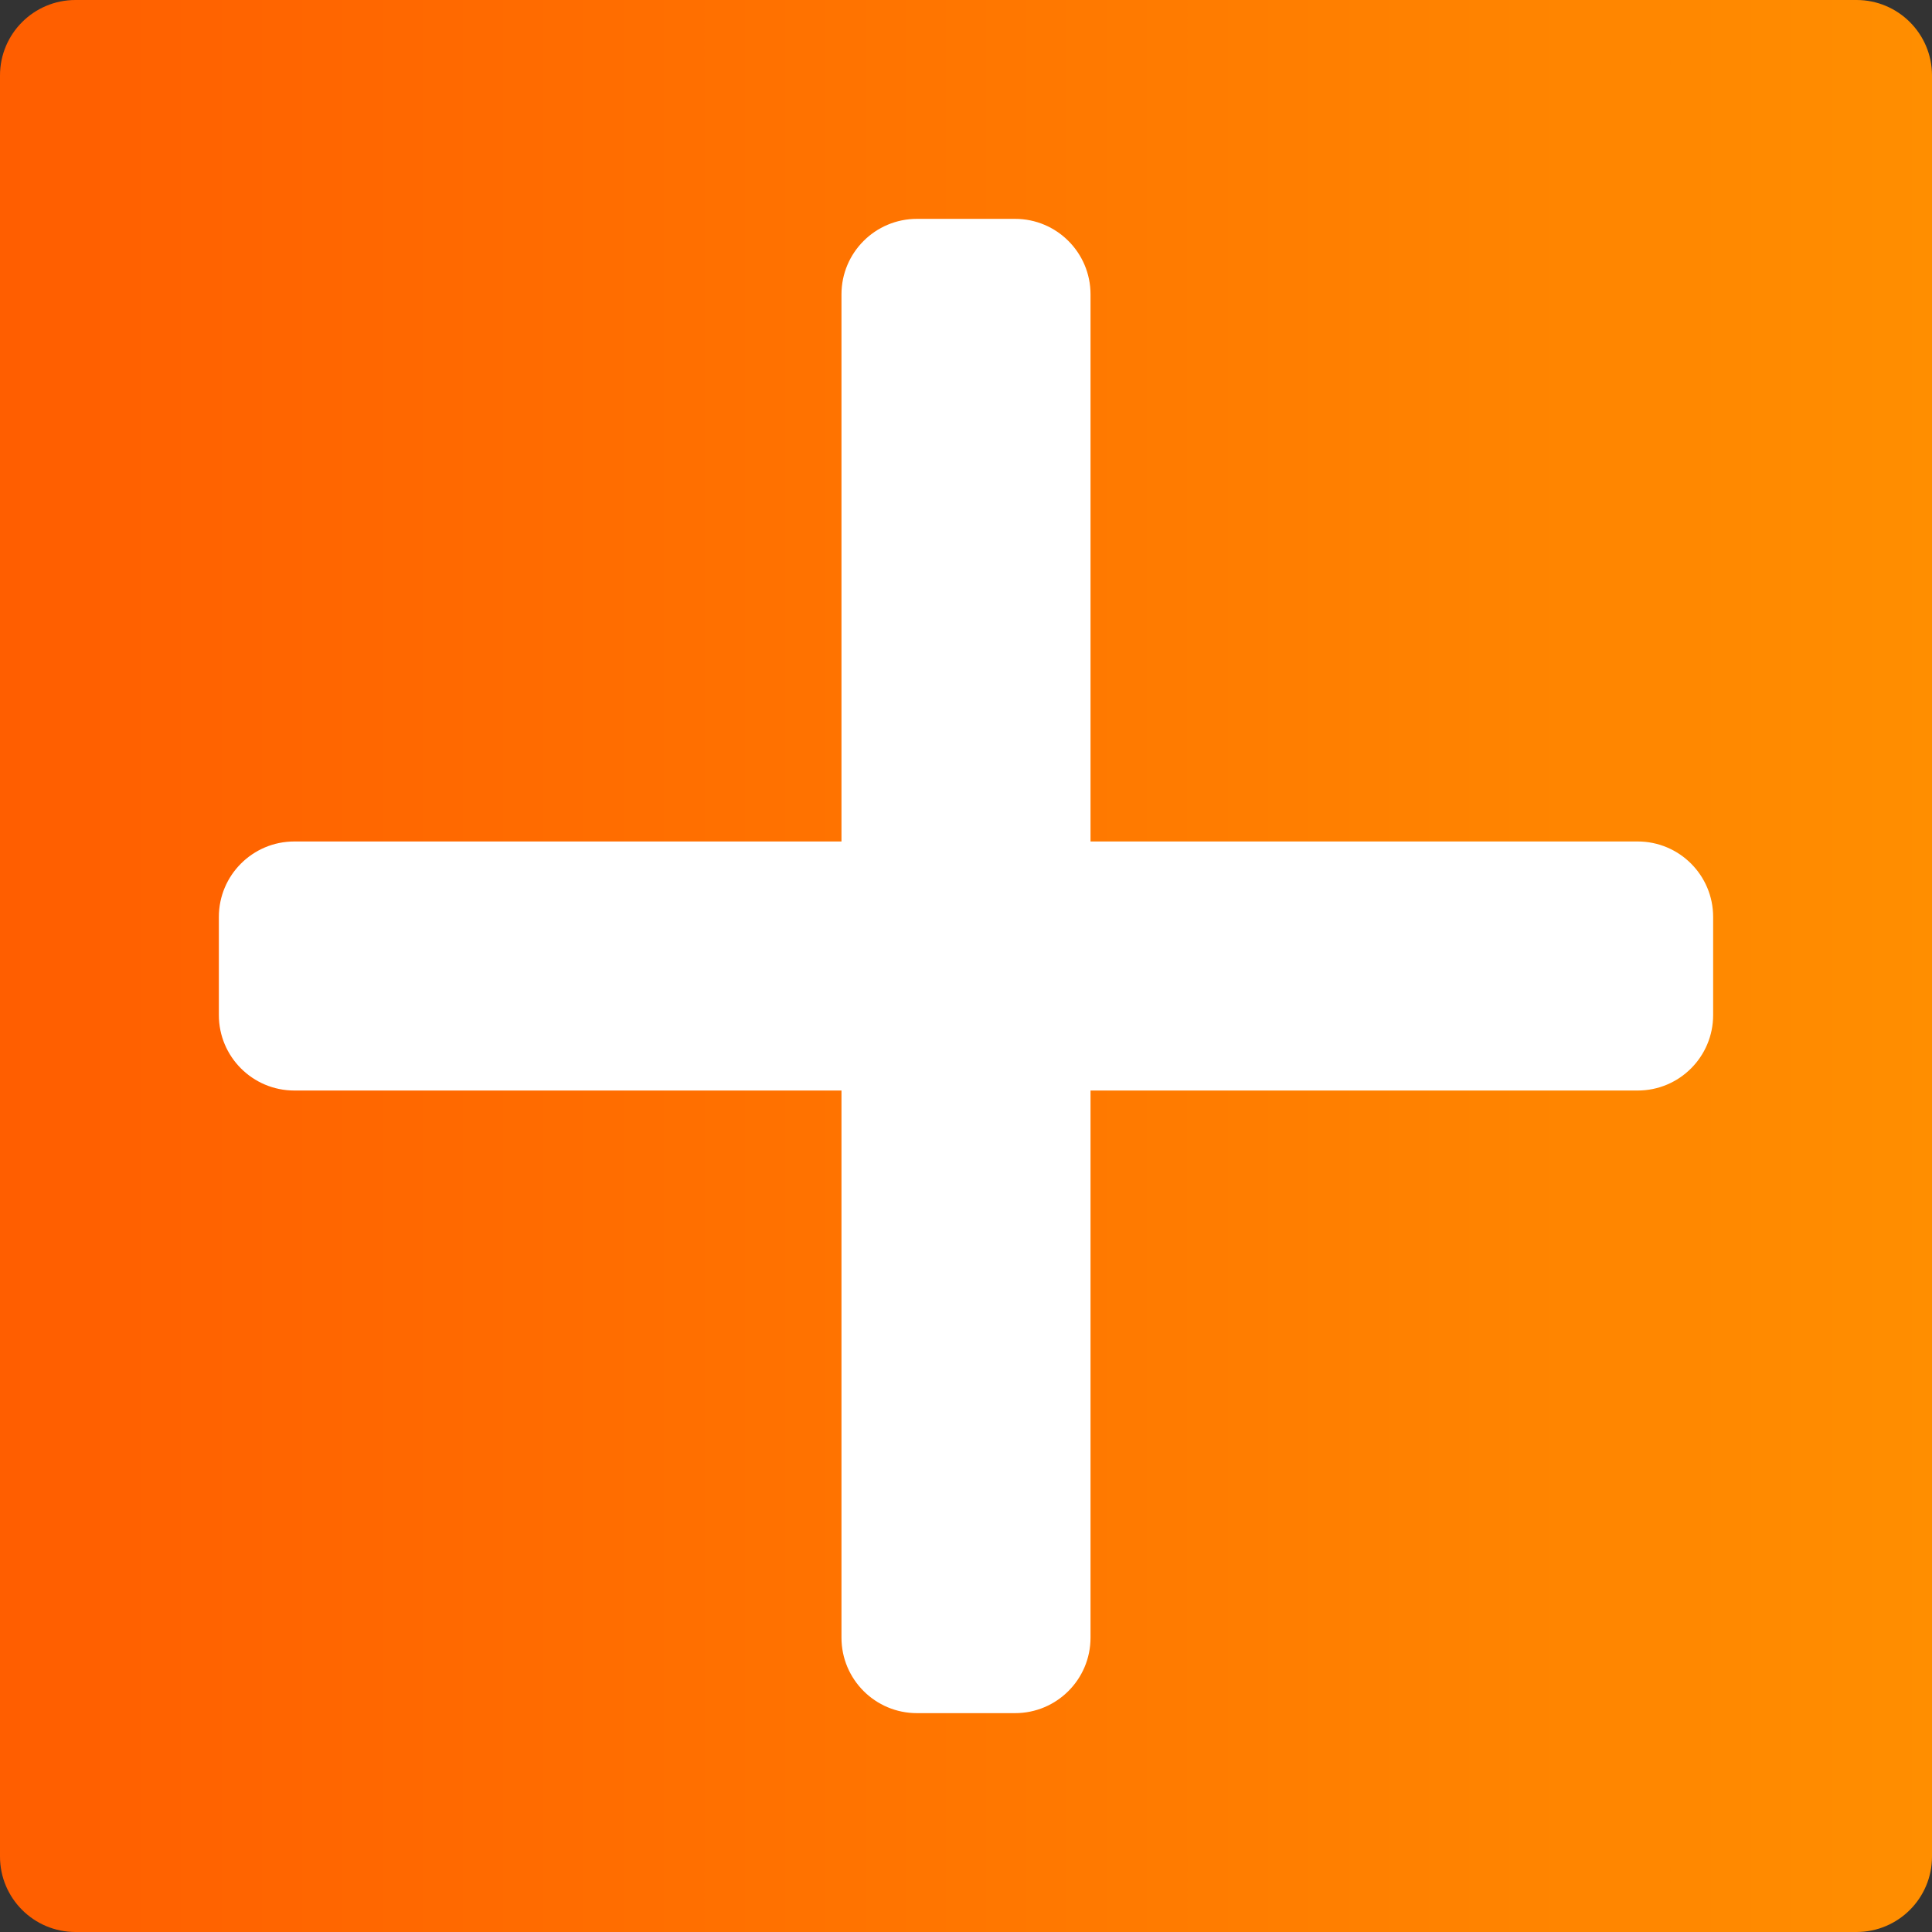
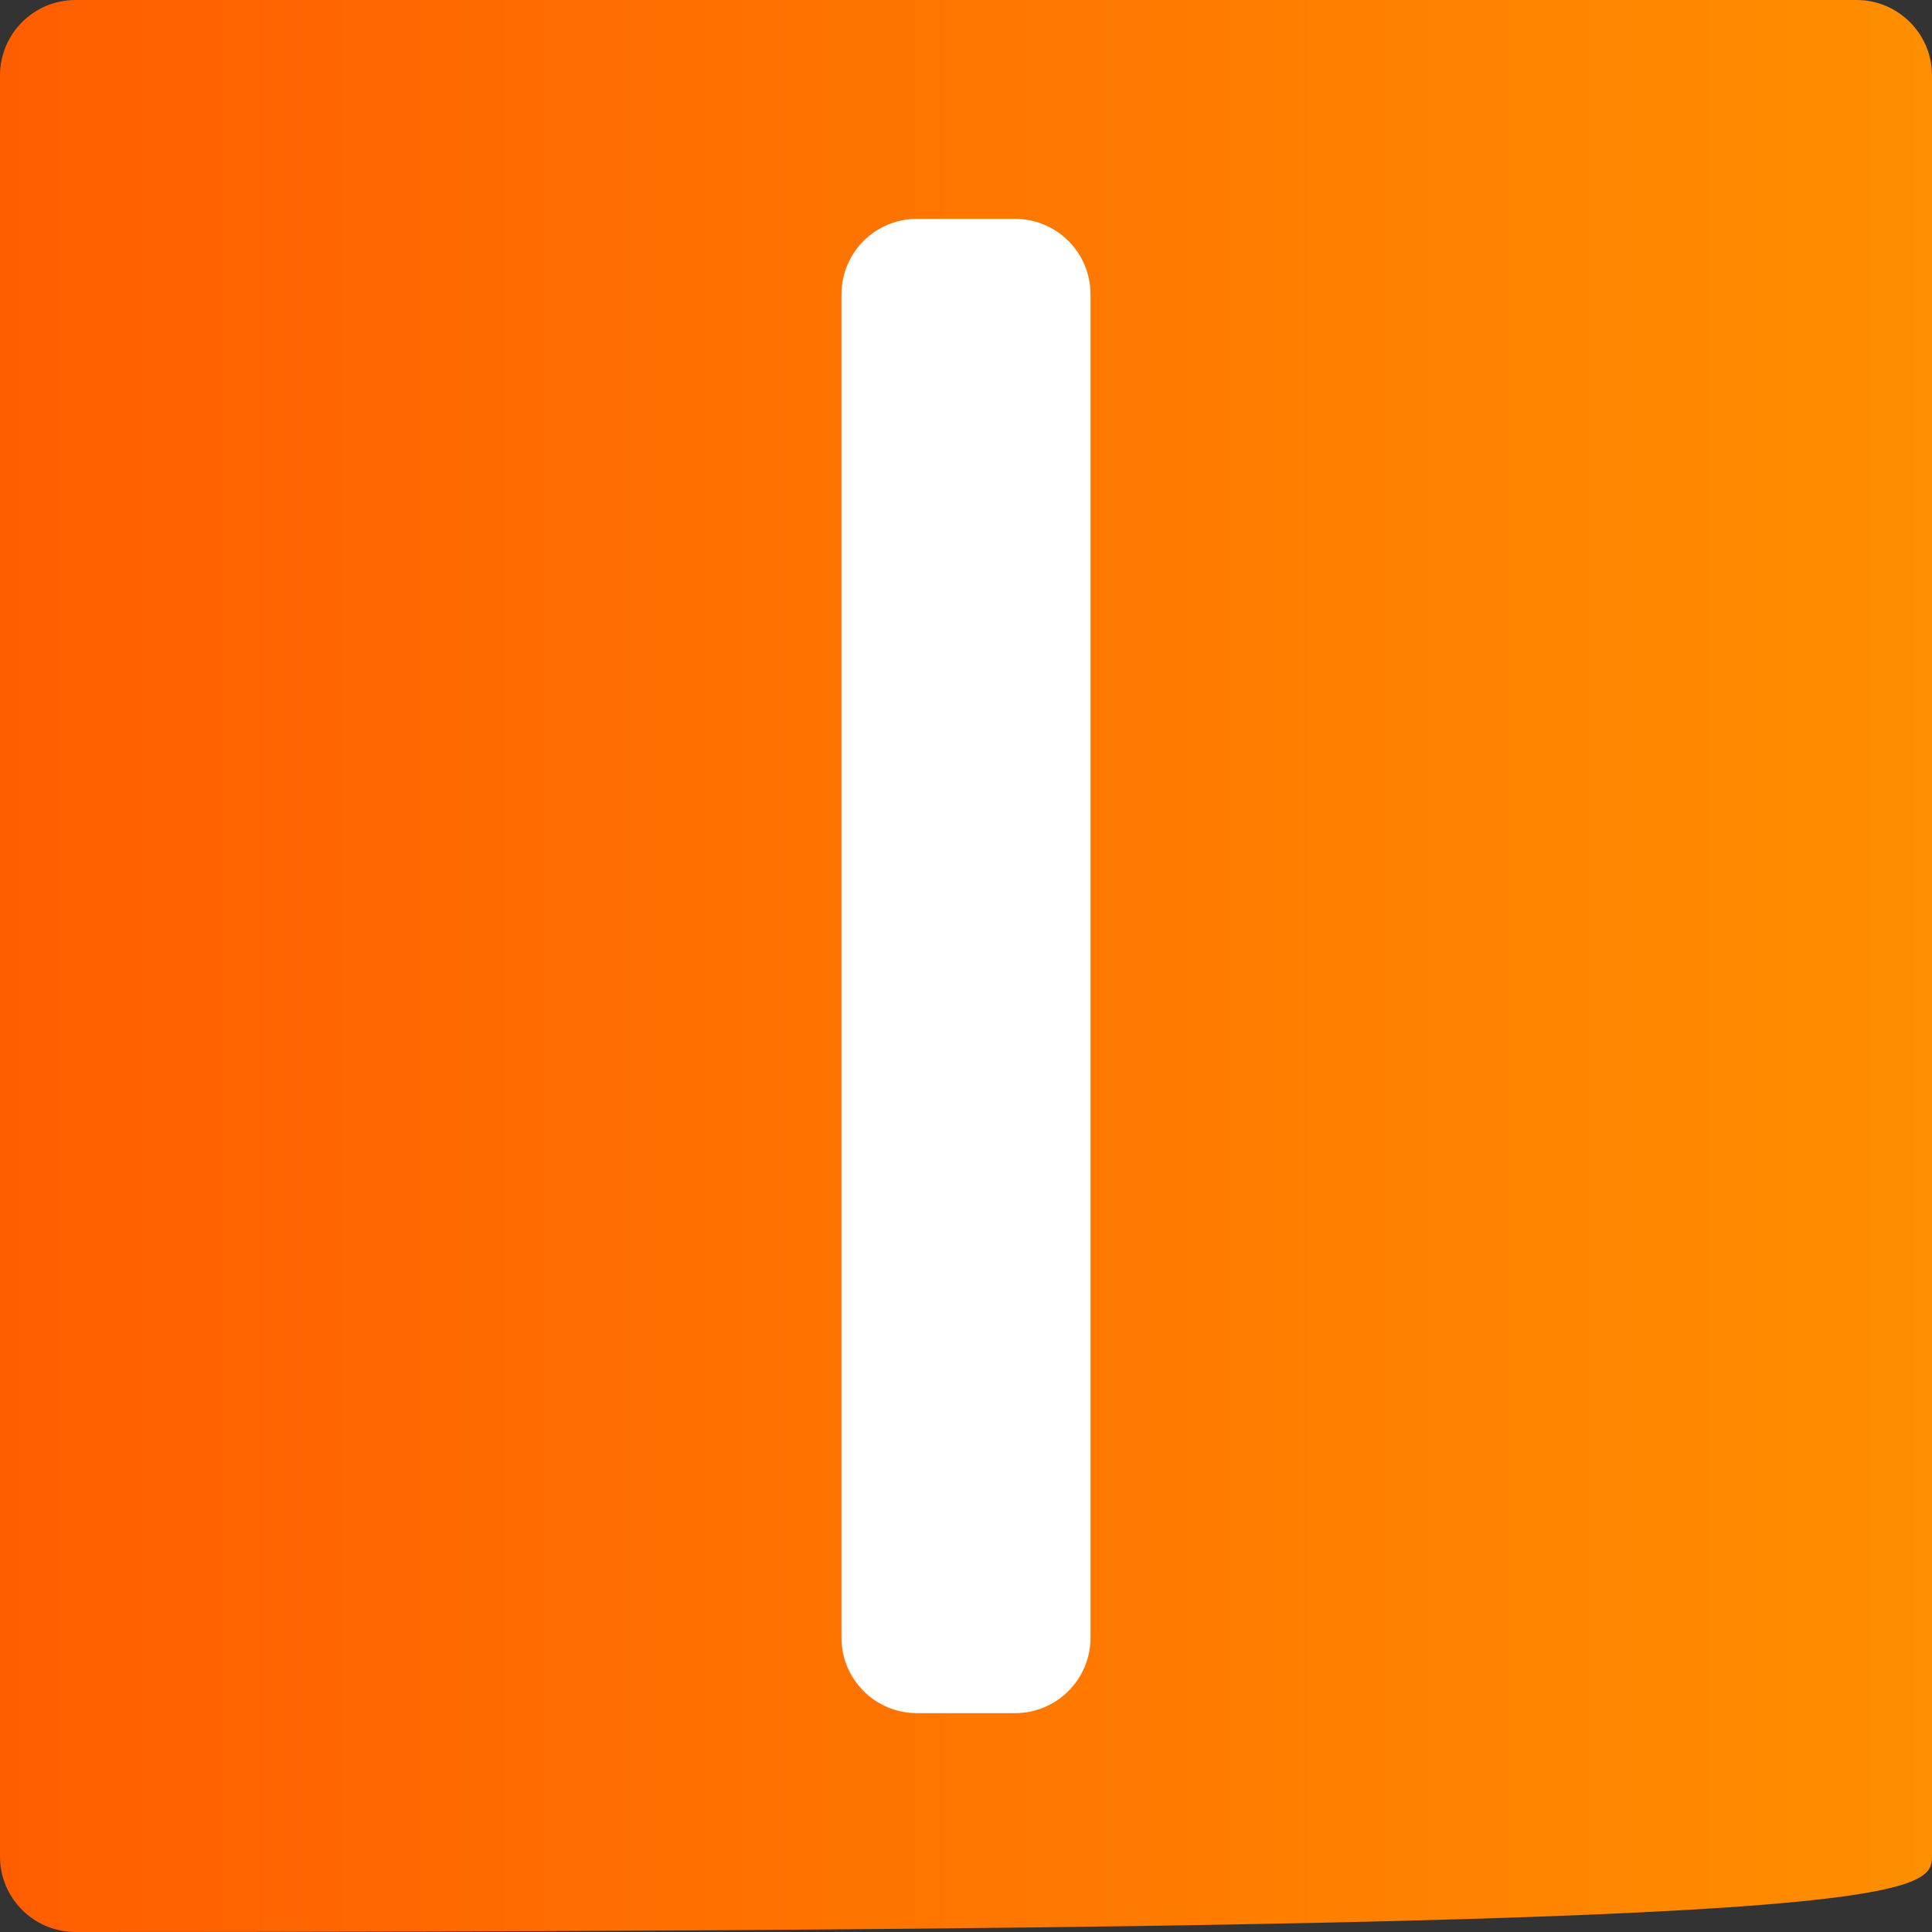
<svg xmlns="http://www.w3.org/2000/svg" width="512" height="512" viewBox="0 0 512 512">
  <rect x="0" y="0" width="512" height="512" fill="#333333" stroke="none" />
  <g id="Group">
    <linearGradient id="linearGradient1" x1="0" y1="256" x2="512" y2="256" gradientUnits="userSpaceOnUse">
      <stop offset="0" stop-color="#ff5e00" stop-opacity="1" />
      <stop offset="1" stop-color="#ff8e00" stop-opacity="1" />
    </linearGradient>
-     <path id="Rounded-Rectangle" fill="url(#linearGradient1)" fill-rule="evenodd" stroke="none" d="M 0 492 C -0 503.046 8.954 512 20 512 L 492 512 C 503.046 512 512 503.046 512 492 L 512 20 C 512 8.954 503.046 0 492 0 L 20 0 C 8.954 0 0 8.954 0 20 Z" />
+     <path id="Rounded-Rectangle" fill="url(#linearGradient1)" fill-rule="evenodd" stroke="none" d="M 0 492 C -0 503.046 8.954 512 20 512 C 503.046 512 512 503.046 512 492 L 512 20 C 512 8.954 503.046 0 492 0 L 20 0 C 8.954 0 0 8.954 0 20 Z" />
    <path id="Shape-copy-2" fill="#ffffff" fill-rule="evenodd" stroke="none" d="M 223 434 C 223 445.046 231.954 454 243 454 L 269 454 C 280.046 454 289 445.046 289 434 L 289 78 C 289 66.954 280.046 58 269 58 L 243 58 C 231.954 58 223 66.954 223 78 Z" />
-     <path id="Shape-copy-5" fill="#ffffff" fill-rule="evenodd" stroke="none" d="M 434 289 C 445.046 289 454 280.046 454 269 L 454 243 C 454 231.954 445.046 223 434 223 L 78 223 C 66.954 223 58 231.954 58 243 L 58 269 C 58 280.046 66.954 289 78 289 Z" />
  </g>
</svg>